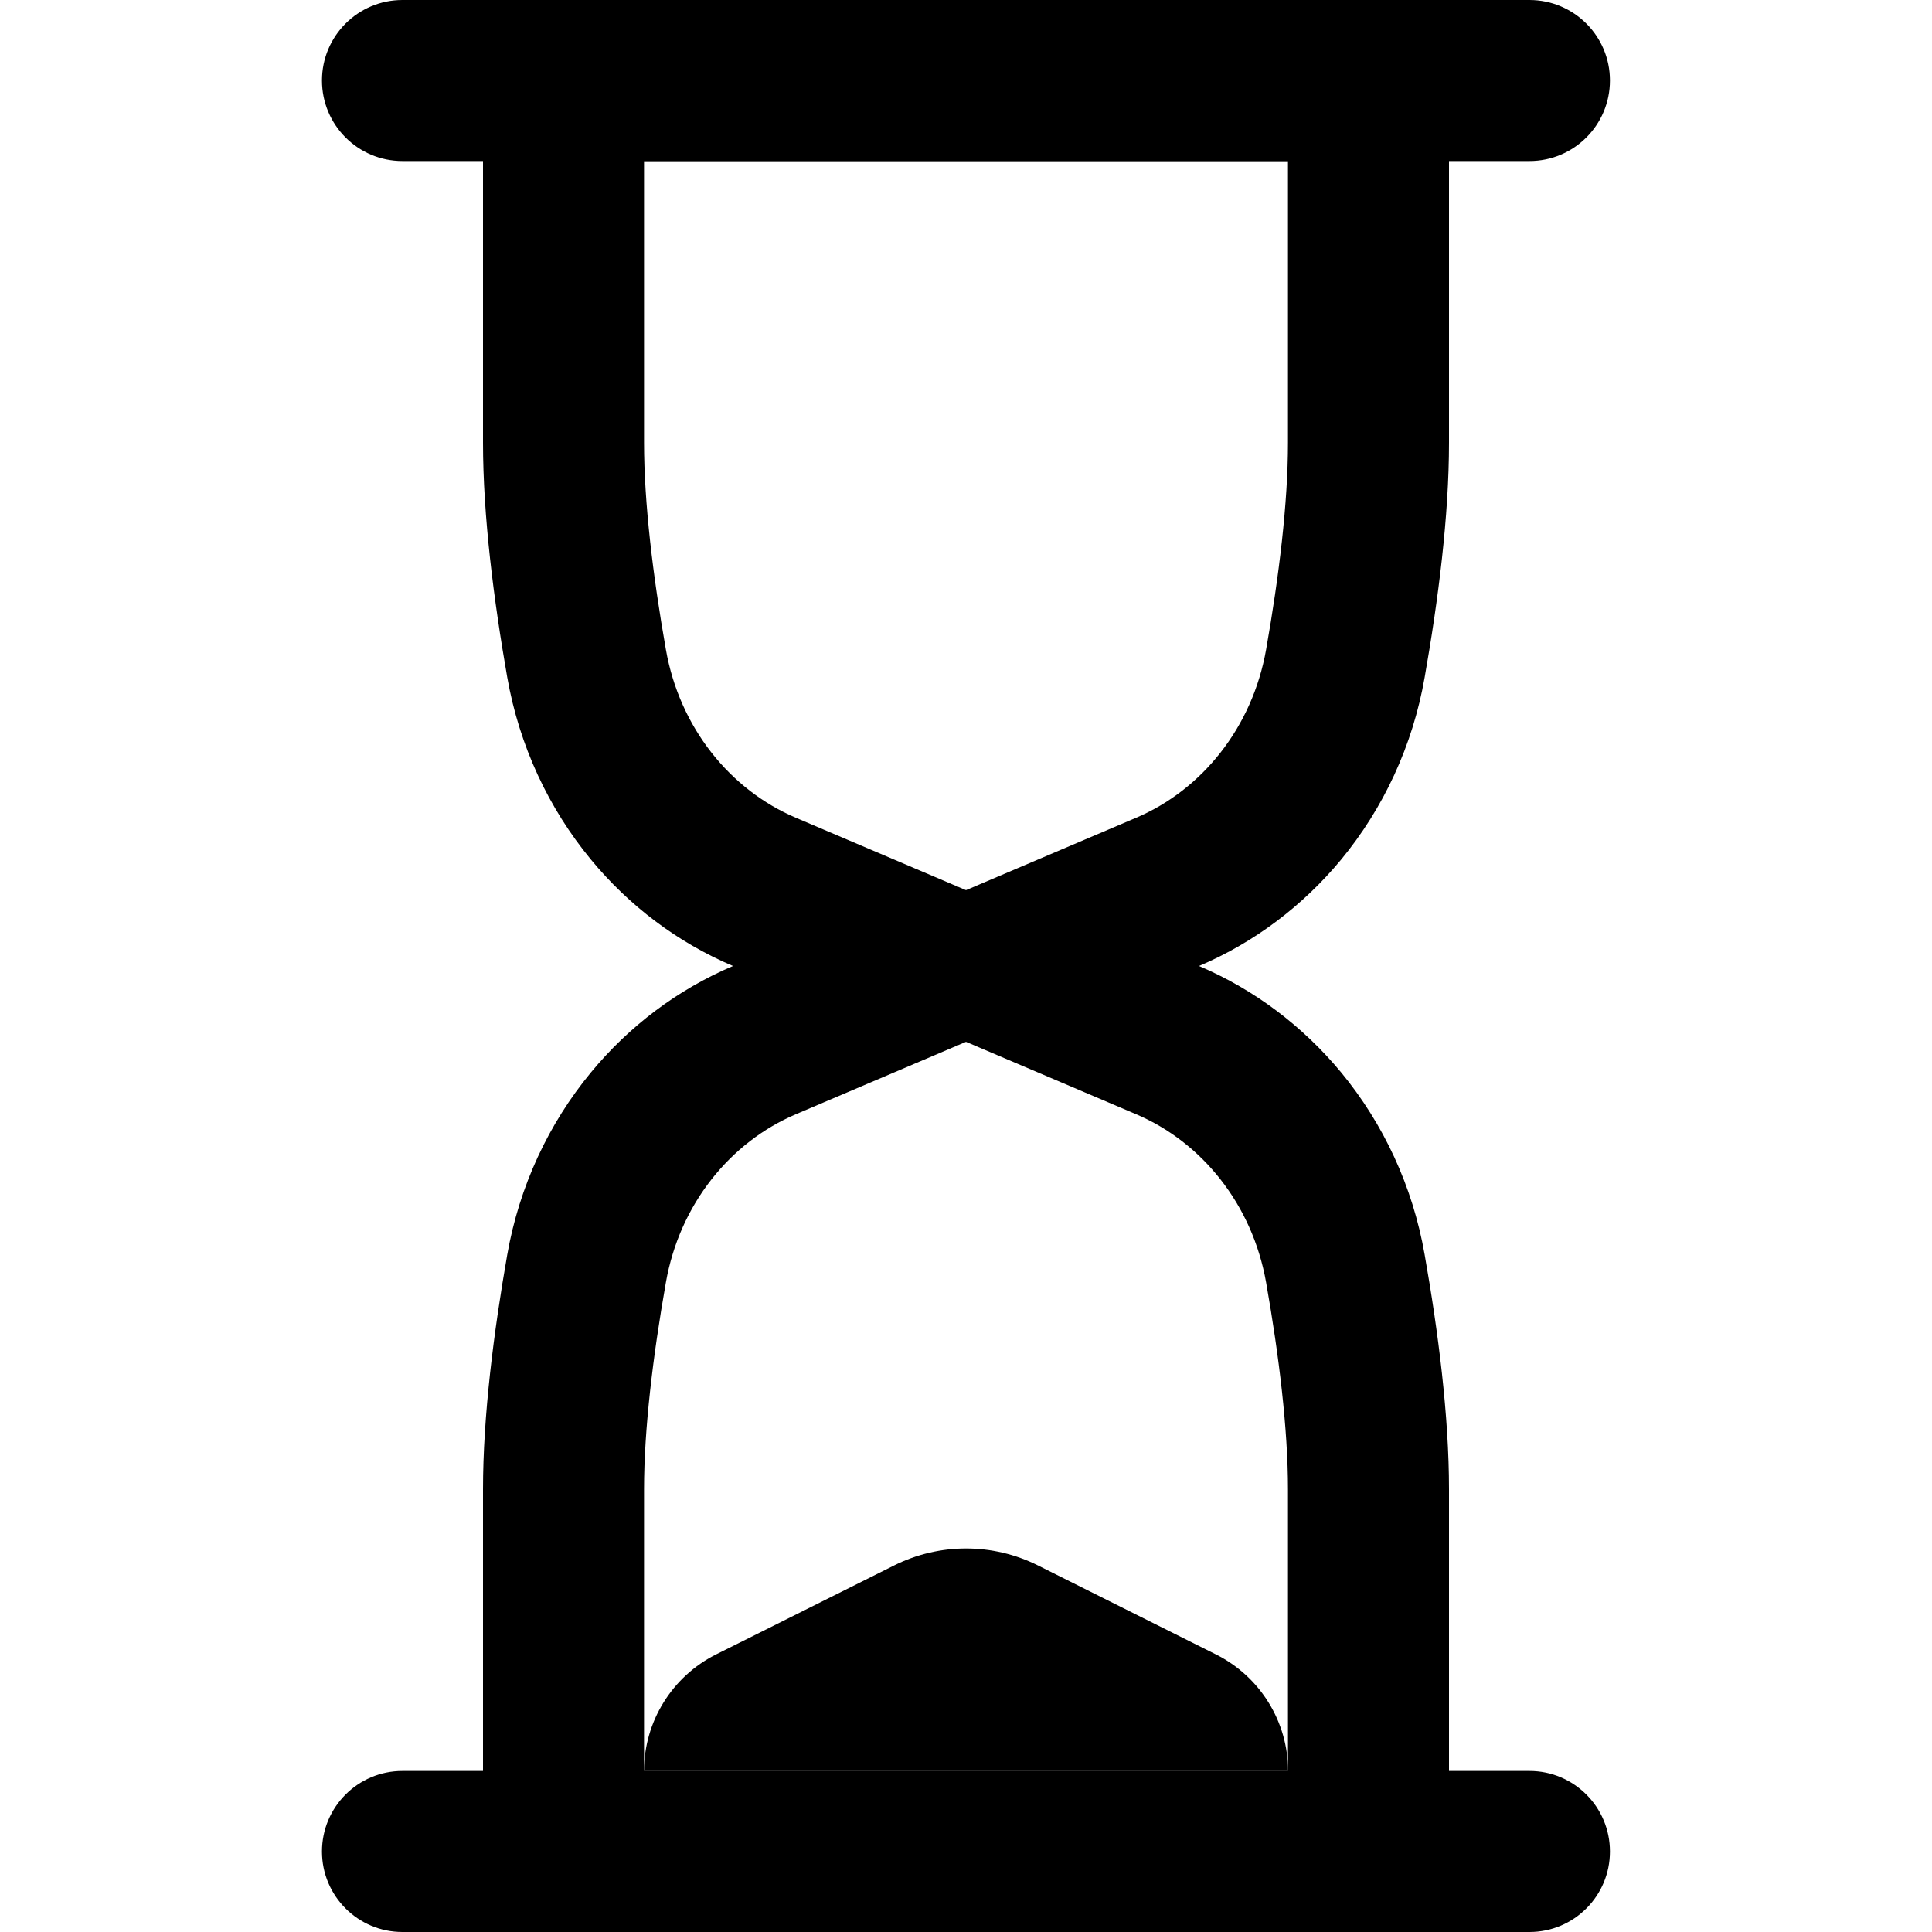
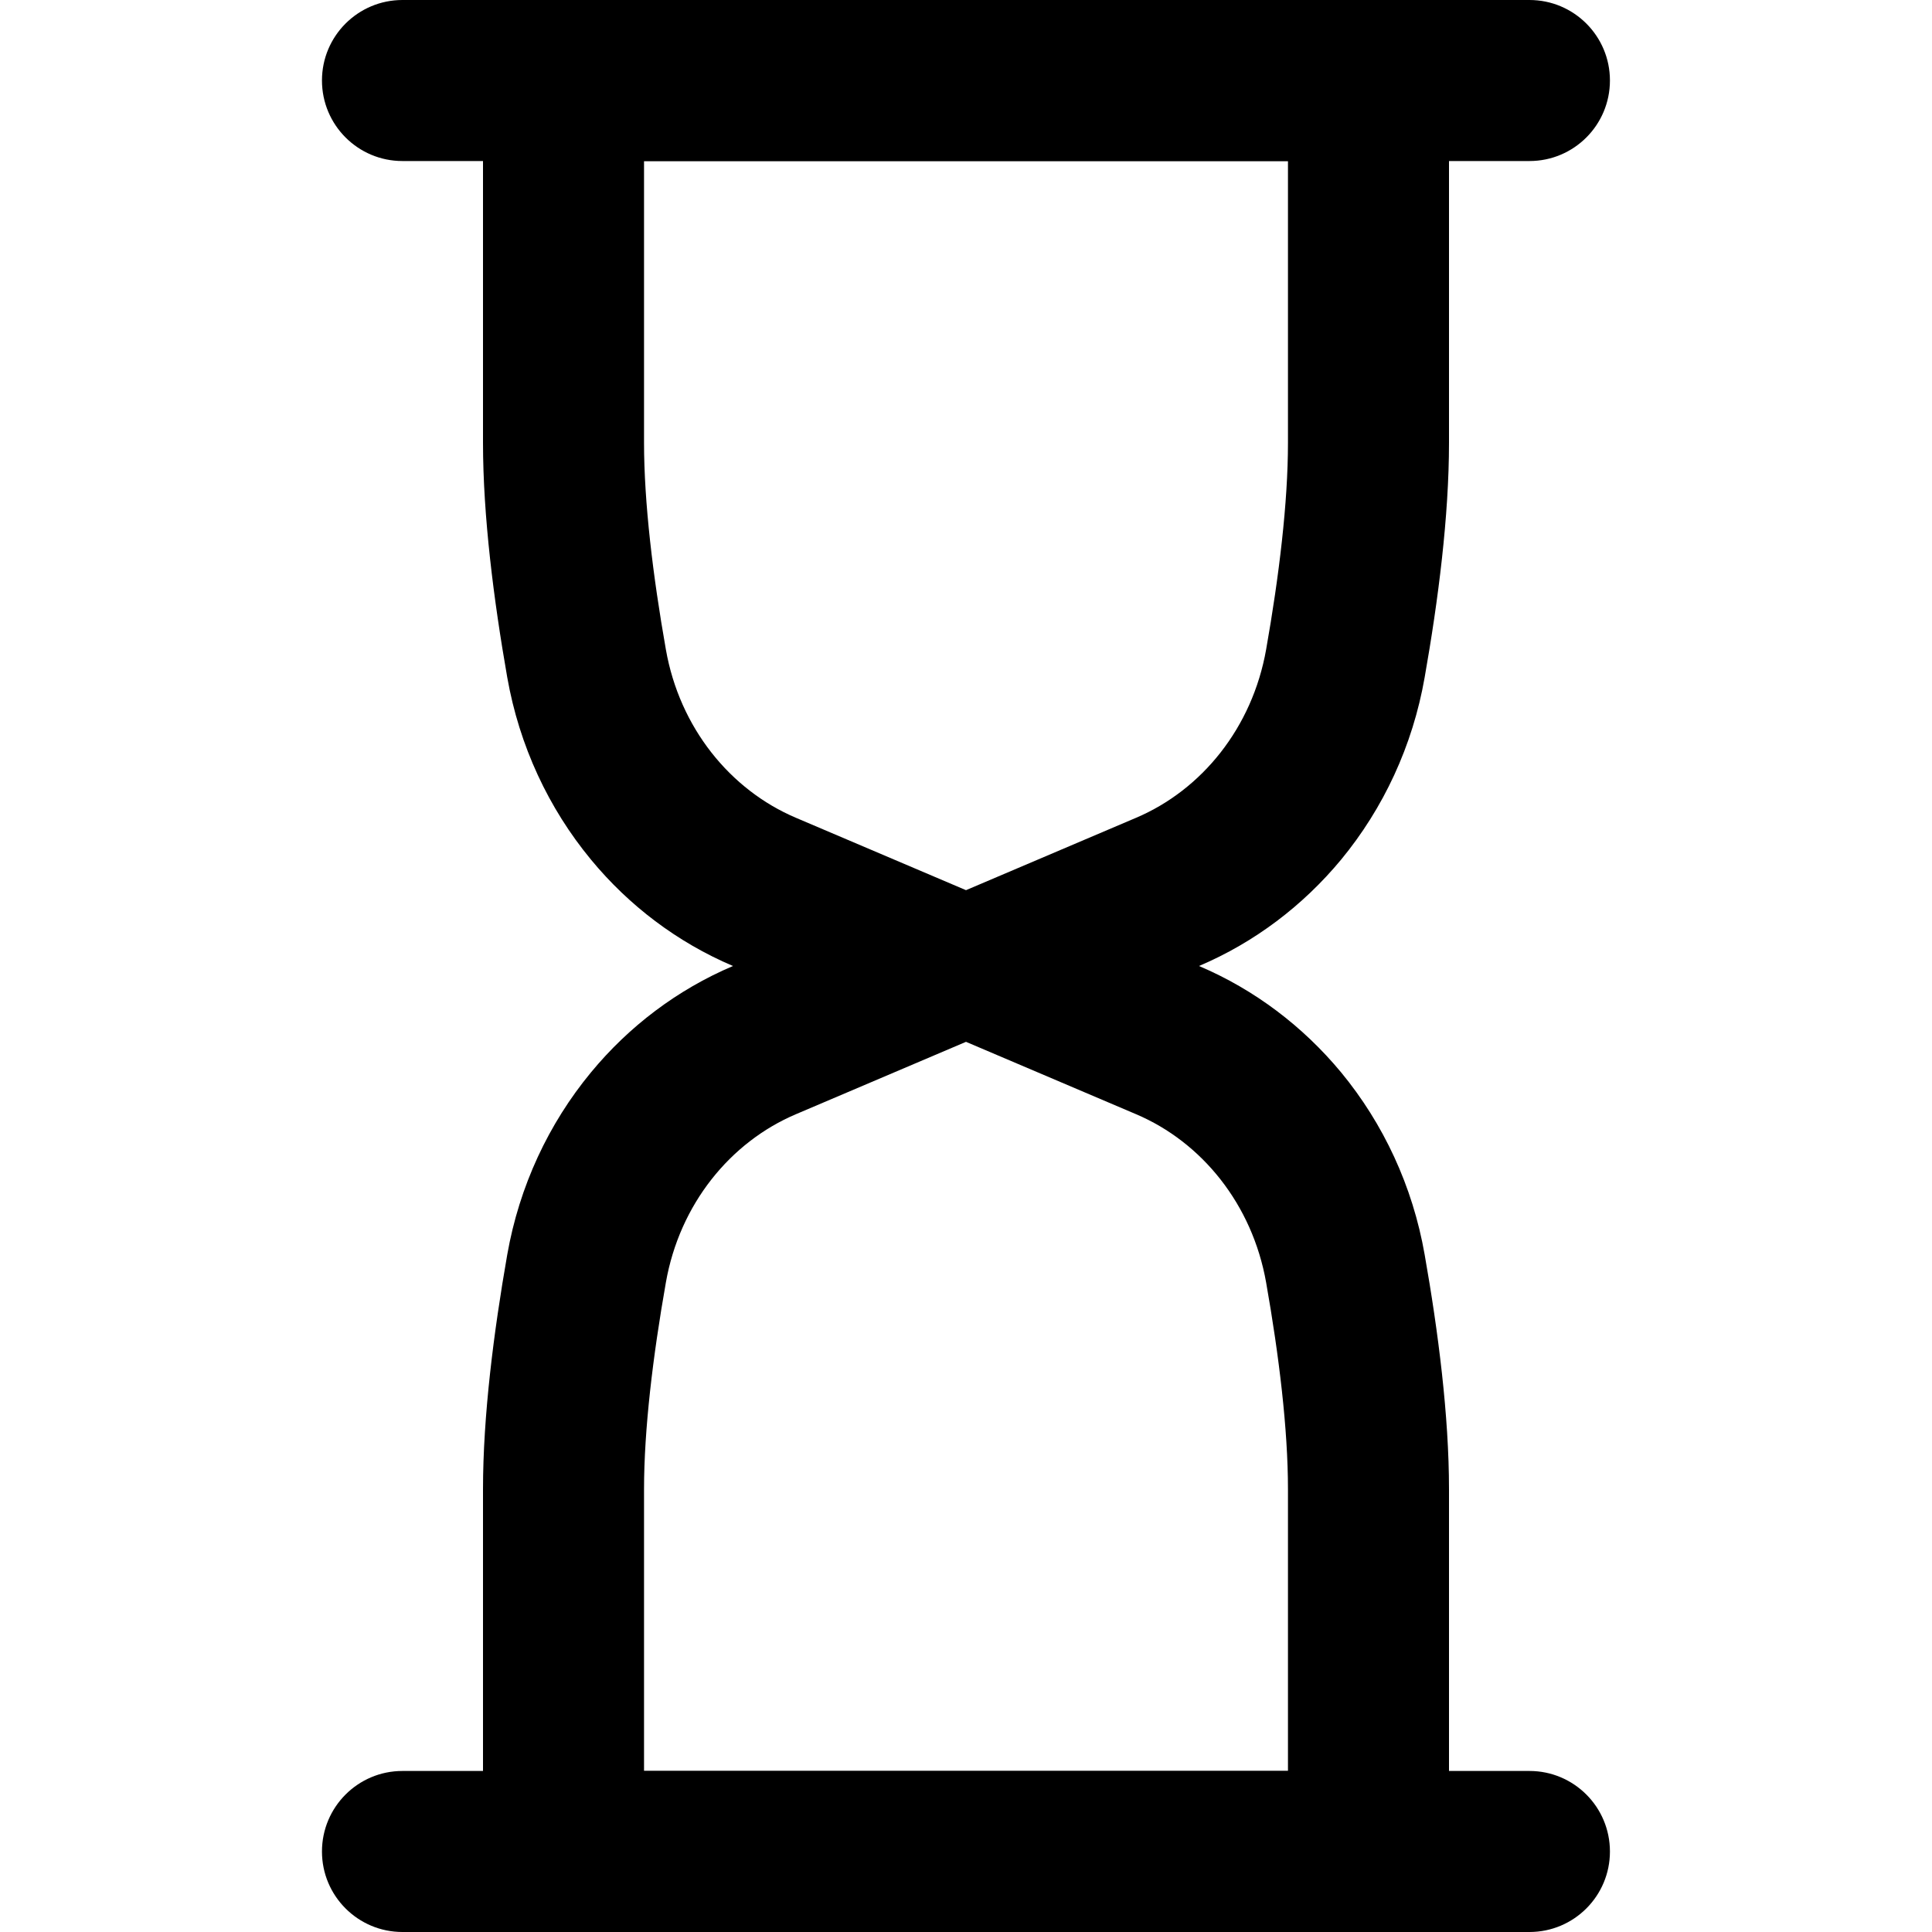
<svg xmlns="http://www.w3.org/2000/svg" width="20" height="20" viewBox="0 0 20 20" fill="none">
  <g clip-path="url(#clip0_842_3844)">
    <path fill-rule="evenodd" clip-rule="evenodd" d="M13.883 8.899C14.32 8.369 14.624 7.722 14.748 7.012C14.889 6.213 15 5.343 15 4.583V0H5V4.583C5 5.343 5.111 6.213 5.251 7.012C5.376 7.722 5.68 8.369 6.118 8.899C6.51 9.374 7.011 9.755 7.588 10C7.011 10.245 6.51 10.626 6.118 11.101C5.68 11.631 5.376 12.278 5.251 12.988C5.111 13.787 5 14.657 5 15.417V20H15V15.417C15 14.657 14.889 13.787 14.748 12.988C14.624 12.278 14.32 11.631 13.883 11.101C13.489 10.626 12.989 10.245 12.412 10C12.989 9.755 13.489 9.374 13.883 8.899ZM13.333 18.333V15.417C13.333 14.797 13.241 14.036 13.107 13.277C12.964 12.467 12.441 11.823 11.76 11.534L10 10.785L8.24 11.534C7.559 11.823 7.035 12.467 6.893 13.277C6.759 14.036 6.667 14.797 6.667 15.417V18.333H13.333ZM10 9.215L11.76 8.466C12.441 8.177 12.964 7.533 13.107 6.723C13.241 5.964 13.333 5.203 13.333 4.583V1.667H6.667V4.583C6.667 5.203 6.759 5.964 6.893 6.723C7.035 7.533 7.559 8.177 8.24 8.466L10 9.215Z" fill="#F8AC6A" style="fill:#F8AC6A;fill:color(display-p3 0.973 0.674 0.416);fill-opacity:1;" />
    <path d="M3.333 19.167C3.333 18.706 3.706 18.333 4.166 18.333H15.833C16.293 18.333 16.666 18.706 16.666 19.167C16.666 19.627 16.293 20 15.833 20H4.166C3.706 20 3.333 19.627 3.333 19.167Z" fill="#F8AC6A" style="fill:#F8AC6A;fill:color(display-p3 0.973 0.674 0.416);fill-opacity:1;" />
    <path d="M3.333 0.833C3.333 0.373 3.706 0 4.166 0H15.833C16.293 0 16.666 0.373 16.666 0.833C16.666 1.294 16.293 1.667 15.833 1.667H4.166C3.706 1.667 3.333 1.294 3.333 0.833Z" fill="#F8AC6A" style="fill:#F8AC6A;fill:color(display-p3 0.973 0.674 0.416);fill-opacity:1;" />
-     <path d="M6.667 18.333C6.667 17.823 6.956 17.356 7.412 17.127L9.255 16.206C9.724 15.971 10.277 15.971 10.746 16.206L12.588 17.127C13.045 17.356 13.334 17.823 13.334 18.333H6.667Z" fill="#F8AC6A" style="fill:#F8AC6A;fill:color(display-p3 0.973 0.674 0.416);fill-opacity:1;" />
  </g>
  <defs>
    <clipPath id="clip0_842_3844">
      <rect width="20" height="20" fill="white" style="fill:white;fill-opacity:1;" />
    </clipPath>
  </defs>
</svg>